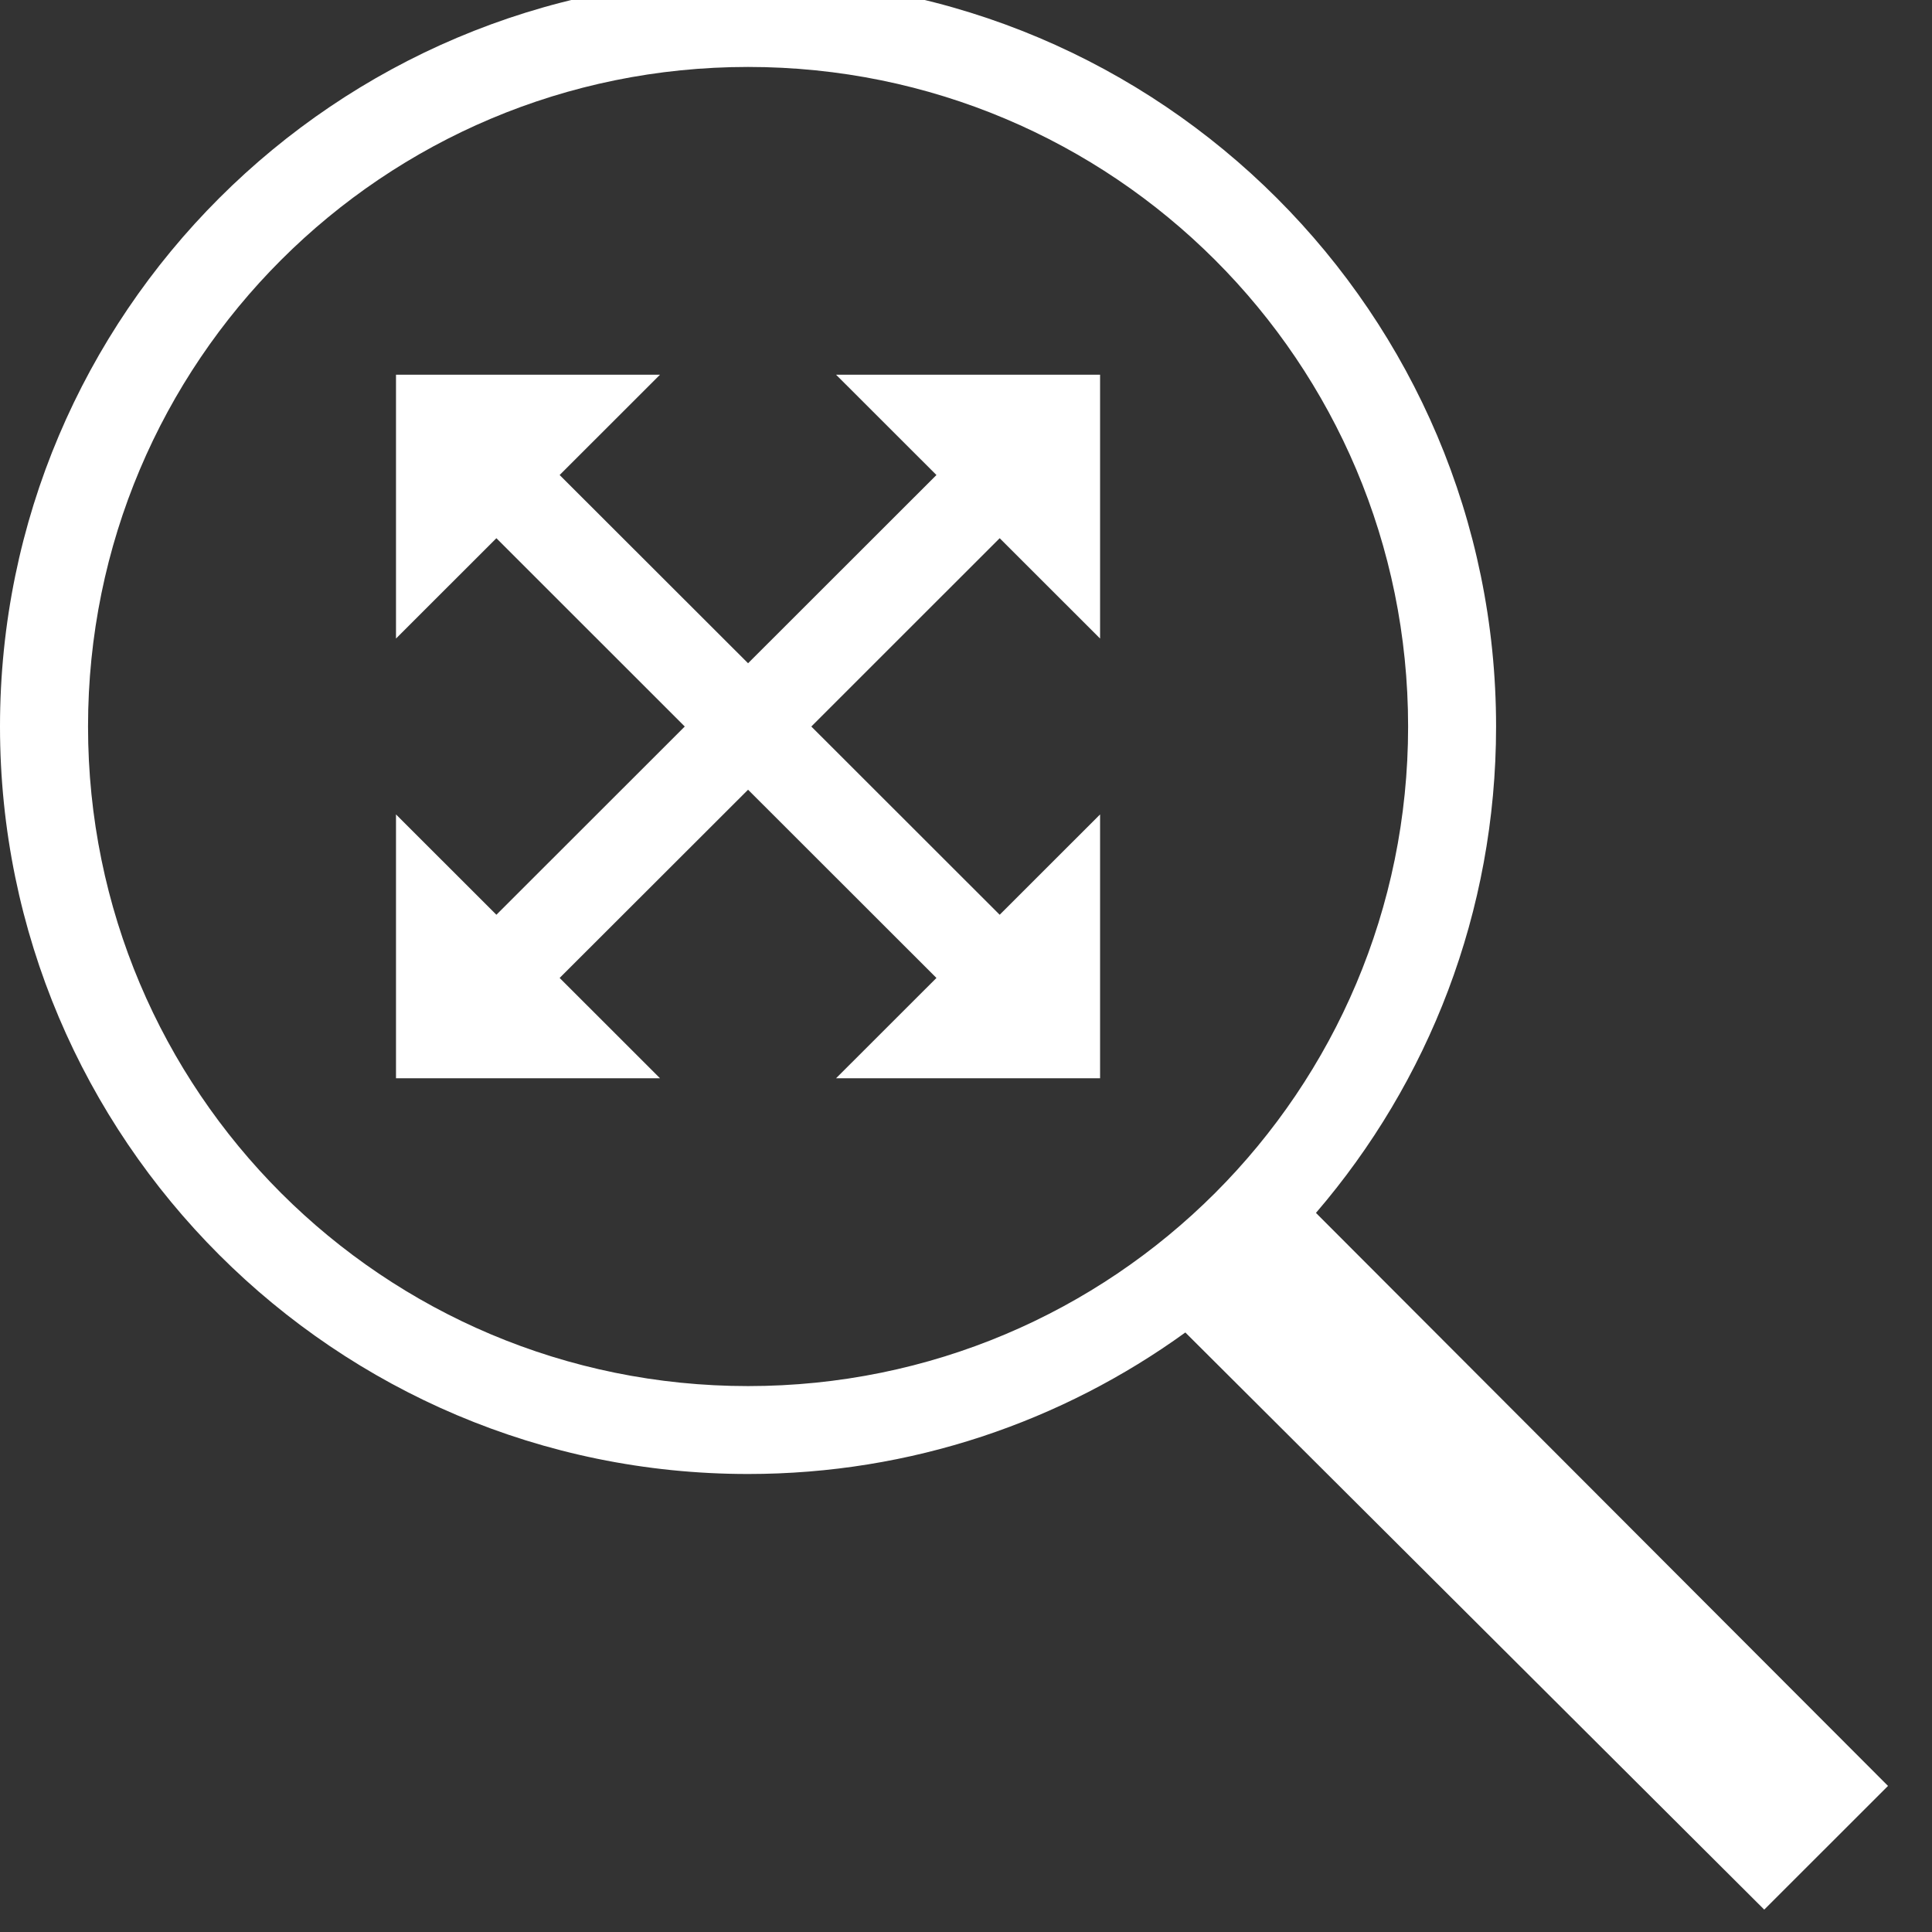
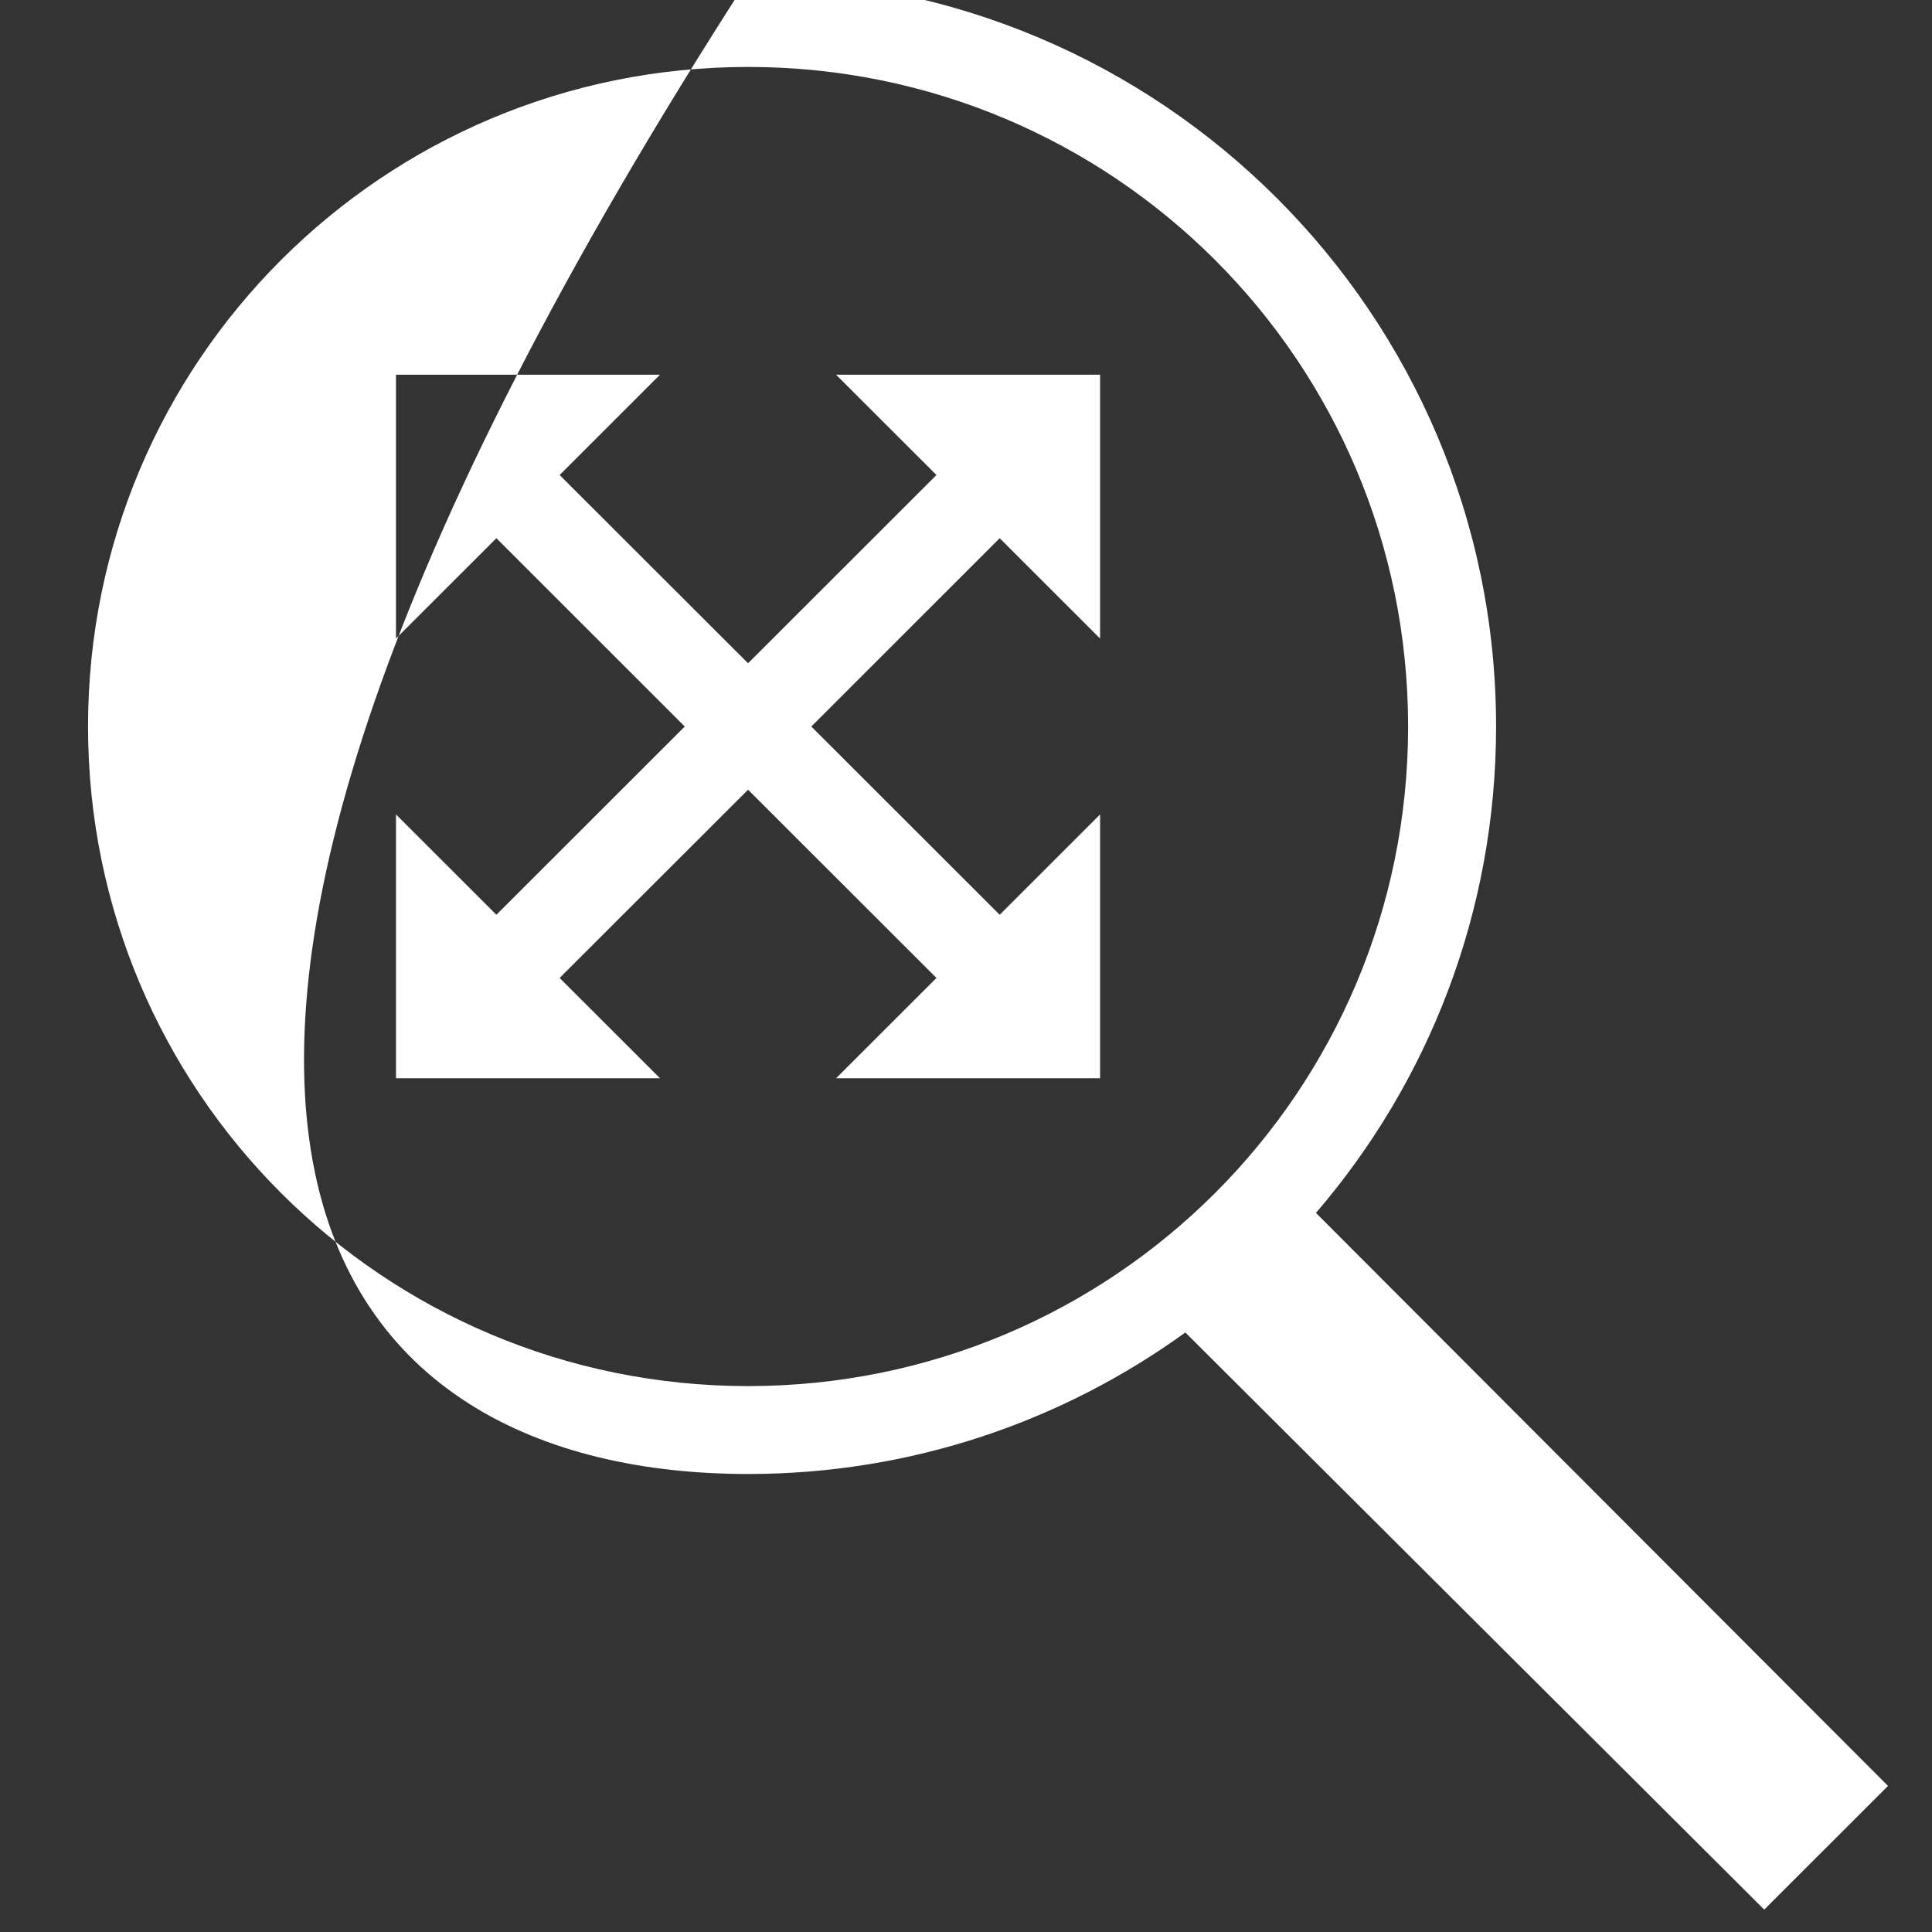
<svg xmlns="http://www.w3.org/2000/svg" width="100%" height="100%" viewBox="0 0 30 30" version="1.1" xml:space="preserve" style="fill-rule:evenodd;clip-rule:evenodd;stroke-linejoin:round;stroke-miterlimit:2;">
  <rect x="0" y="0" width="30" height="30" fill="#333333" stroke="none" />
  <g transform="matrix(1,0,0,1,-1209,-2112)">
    <g transform="matrix(1,0,0,1.184,0,0)">
      <g transform="matrix(1,0,0,-0.844,1205,1811.36)">
-         <path d="M15.616,33C9.207,33 4,27.793 4,21.384C4,14.976 9.207,9.769 15.616,9.769C18.151,9.769 20.495,10.585 22.406,11.968L31.395,3L33.317,4.922L24.434,13.826C26.18,15.859 27.231,18.499 27.231,21.384C27.231,27.793 22.024,33 15.616,33ZM15.616,31.633C21.285,31.633 25.865,27.053 25.865,21.384C25.865,15.715 21.285,11.135 15.616,11.135C9.947,11.135 5.367,15.715 5.367,21.384C5.367,27.053 9.947,31.633 15.616,31.633ZM10.149,26.851L10.149,22.751L11.708,24.31L14.633,21.384L11.708,18.459L10.149,20.018L10.149,15.918L14.249,15.918L12.69,17.477L15.616,20.402L18.541,17.477L16.982,15.918L21.082,15.918L21.082,20.018L19.523,18.459L16.598,21.384L19.523,24.31L21.082,22.751L21.082,26.851L16.982,26.851L18.541,25.292L15.616,22.367L12.69,25.292L14.249,26.851L10.149,26.851Z" style="fill:white;fill-rule:nonzero;" />
+         <path d="M15.616,33C4,14.976 9.207,9.769 15.616,9.769C18.151,9.769 20.495,10.585 22.406,11.968L31.395,3L33.317,4.922L24.434,13.826C26.18,15.859 27.231,18.499 27.231,21.384C27.231,27.793 22.024,33 15.616,33ZM15.616,31.633C21.285,31.633 25.865,27.053 25.865,21.384C25.865,15.715 21.285,11.135 15.616,11.135C9.947,11.135 5.367,15.715 5.367,21.384C5.367,27.053 9.947,31.633 15.616,31.633ZM10.149,26.851L10.149,22.751L11.708,24.31L14.633,21.384L11.708,18.459L10.149,20.018L10.149,15.918L14.249,15.918L12.69,17.477L15.616,20.402L18.541,17.477L16.982,15.918L21.082,15.918L21.082,20.018L19.523,18.459L16.598,21.384L19.523,24.31L21.082,22.751L21.082,26.851L16.982,26.851L18.541,25.292L15.616,22.367L12.69,25.292L14.249,26.851L10.149,26.851Z" style="fill:white;fill-rule:nonzero;" />
      </g>
    </g>
  </g>
</svg>